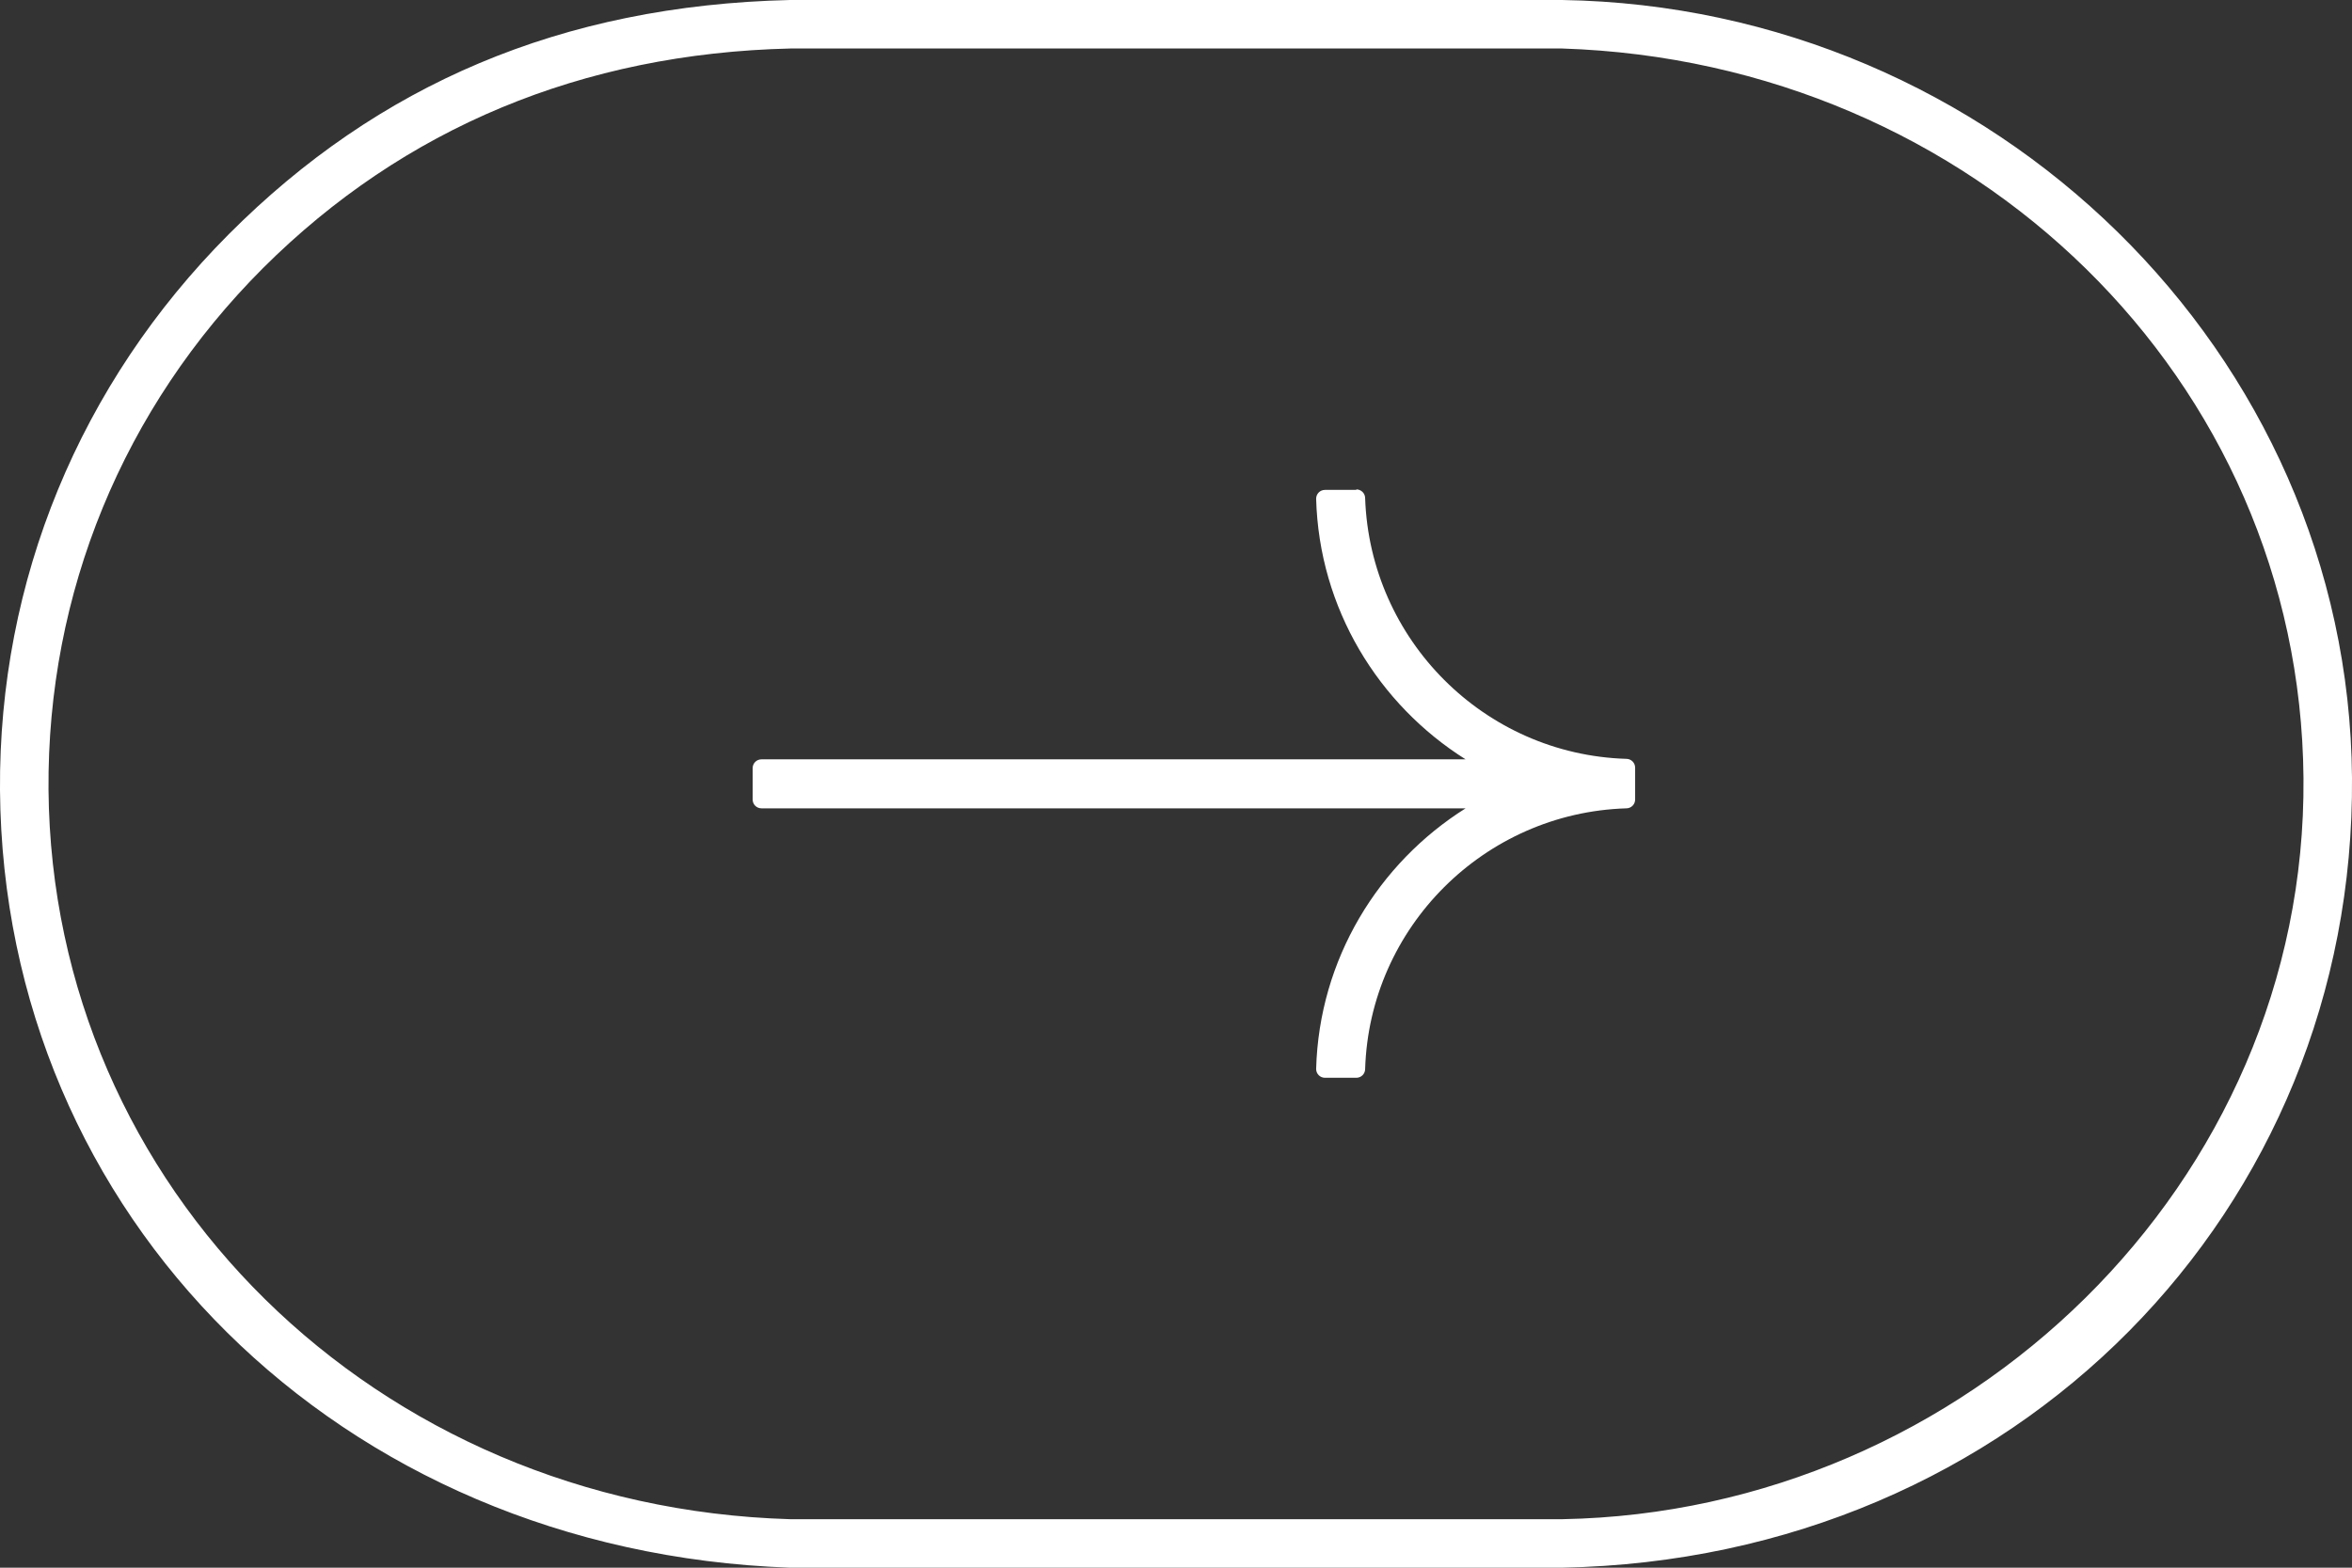
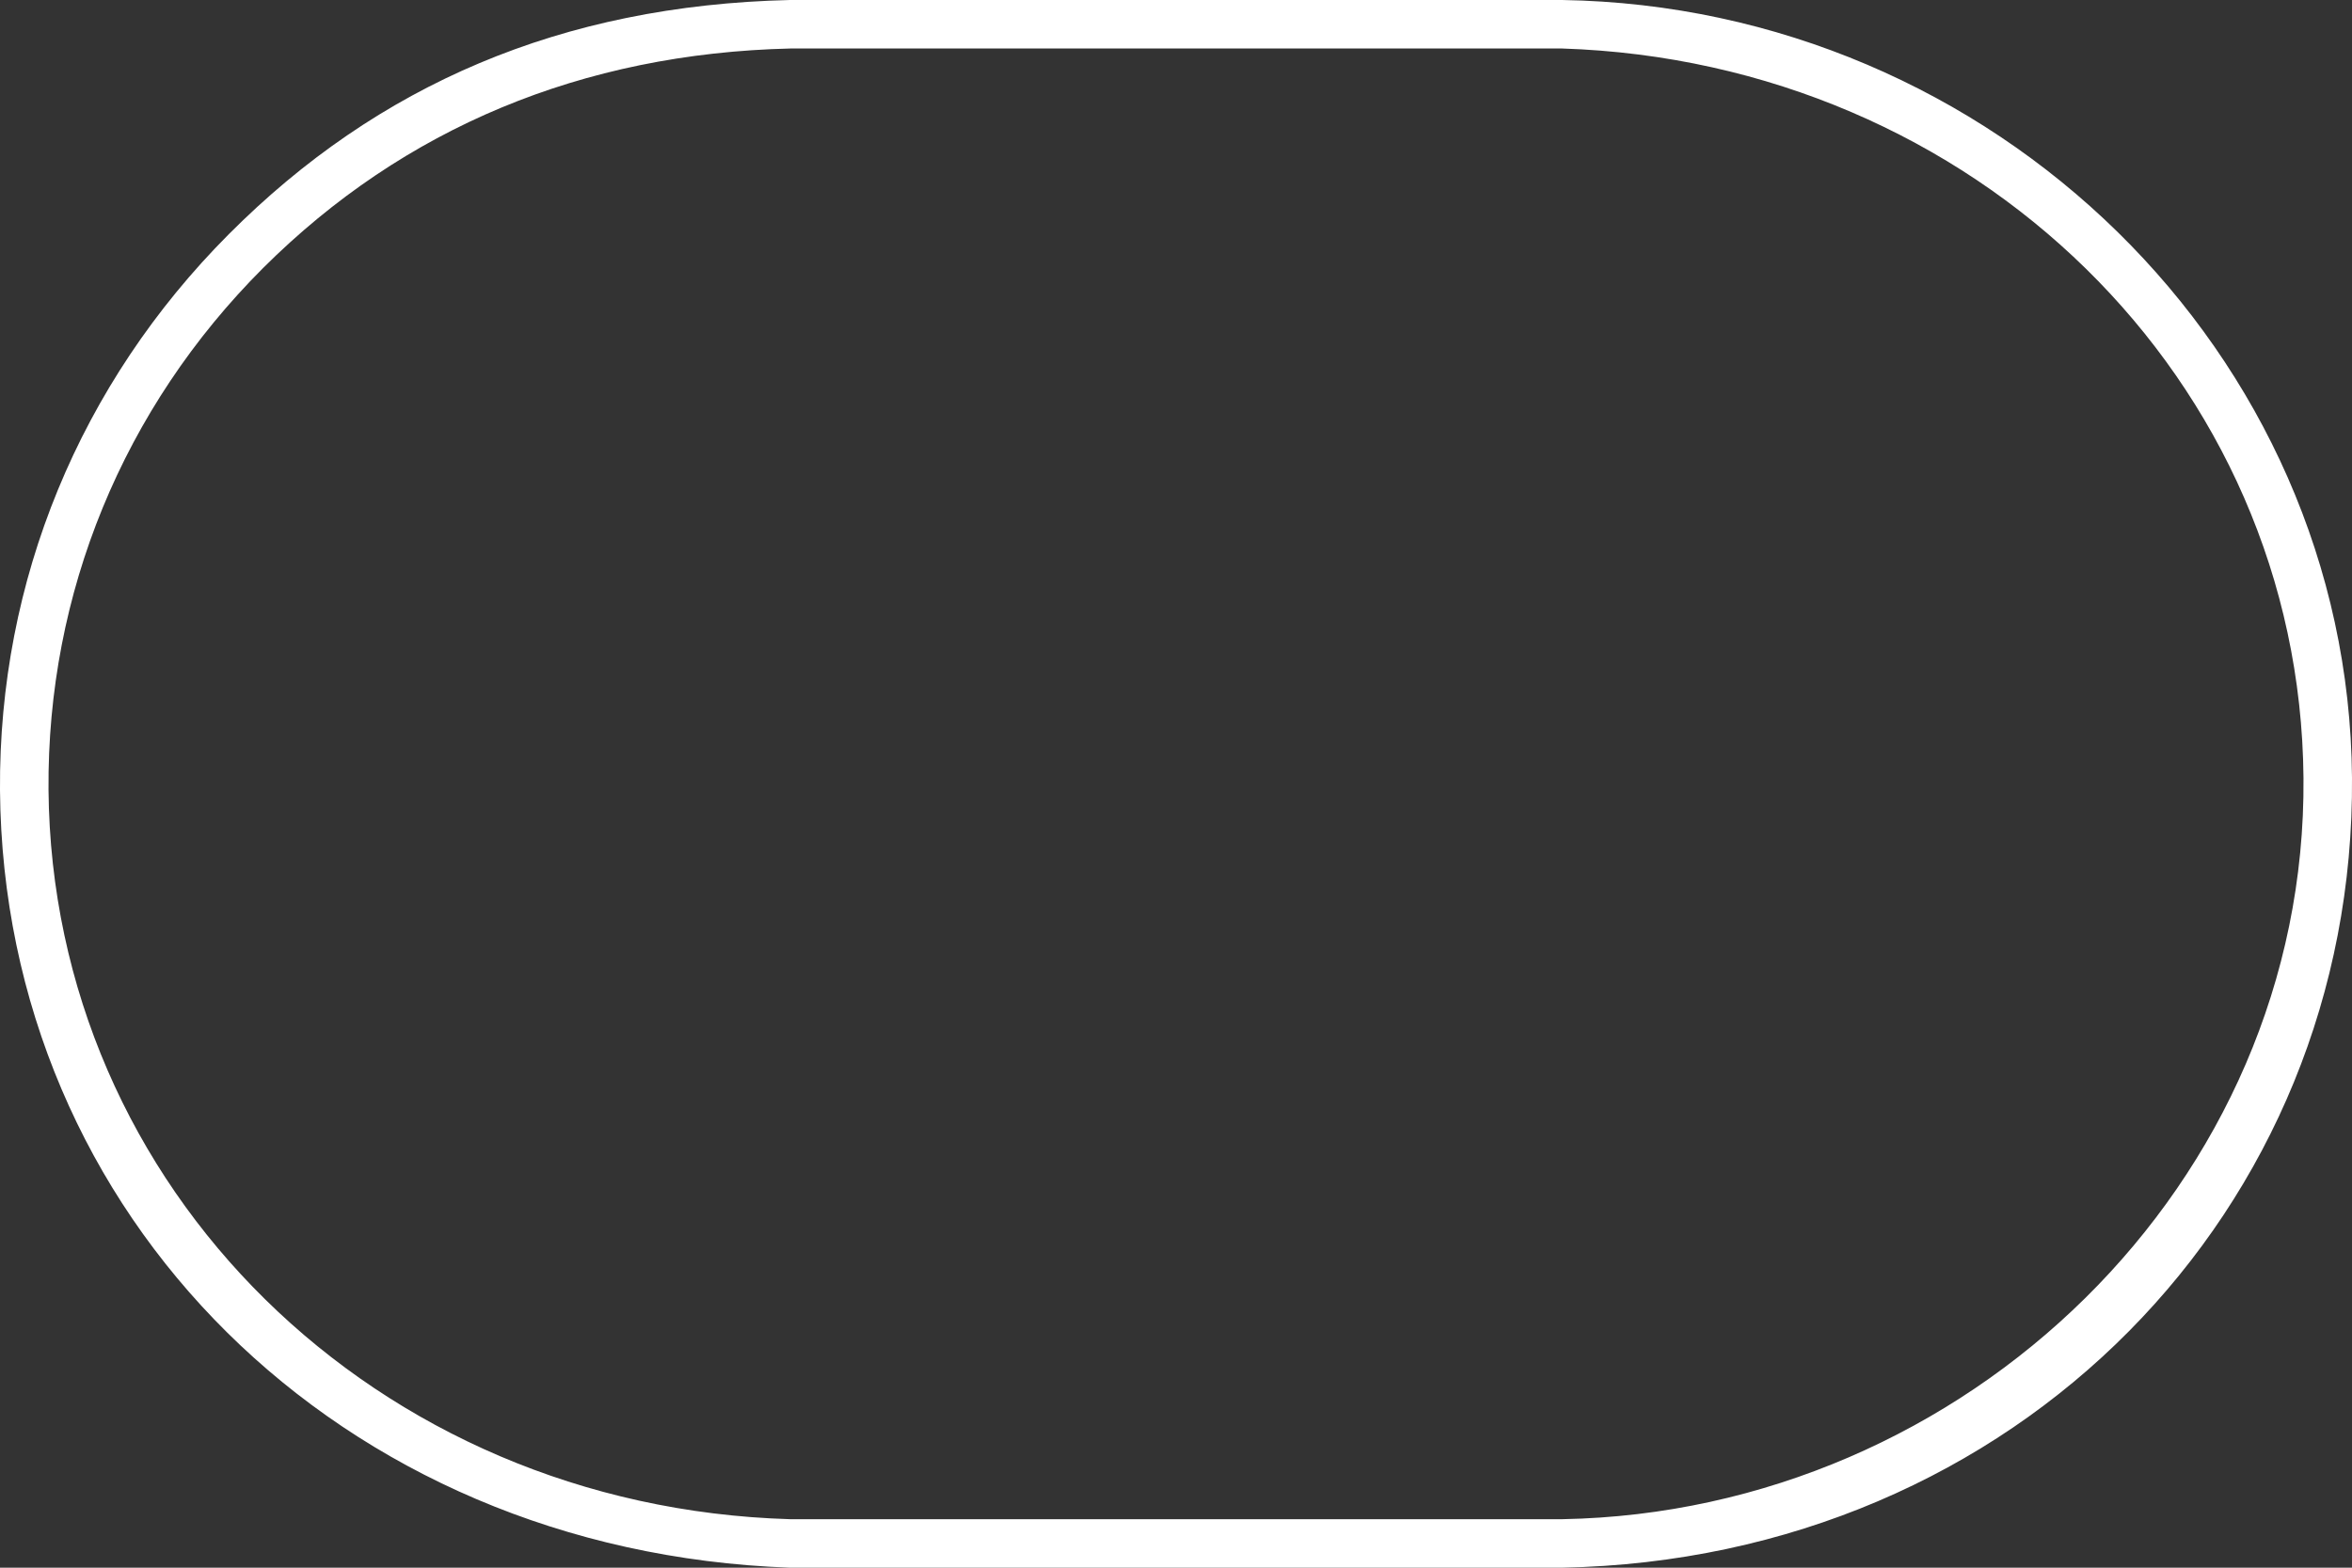
<svg xmlns="http://www.w3.org/2000/svg" id="_レイヤー_1" viewBox="0 0 48 32">
  <rect x="0" y="0" width="48" height="32" fill="#333333" stroke="none" />
  <defs>
    <style>.cls-1{fill:#fff;}</style>
  </defs>
  <path class="cls-1" d="M31.87,0h-15.75C11.46.11,7.71,1.73,4.67,4.78S-.03,11.85,0,16.13c.07,8.68,6.91,15.54,16.12,15.87h15.76c9.28-.18,16.19-7.31,16.12-16.13-.07-8.68-7.32-15.73-16.12-15.87ZM31.87,31.01h-15.75c-8.45-.25-15.06-6.75-15.13-14.89-.03-4.01,1.52-7.79,4.38-10.65C8.24,2.61,11.89,1.09,16.13.99h15.75c8.4.27,15.06,6.75,15.13,14.89.07,8.28-6.9,14.98-15.12,15.13Z" />
-   <path class="cls-1" d="M27.68,10h-.64c-.1,0-.18.08-.18.18.06,2.24,1.27,4.2,3.05,5.32h-14.37c-.1,0-.18.08-.18.18v.64c0,.1.08.18.18.18h14.37c-1.78,1.12-2.99,3.08-3.05,5.32,0,.1.08.18.18.18h.64c.1,0,.18-.08.18-.18.09-2.89,2.43-5.23,5.33-5.32.1,0,.18-.08.18-.18v-.65c0-.1-.08-.18-.18-.18-2.9-.09-5.23-2.43-5.33-5.32,0-.1-.08-.18-.18-.18Z" />
</svg>